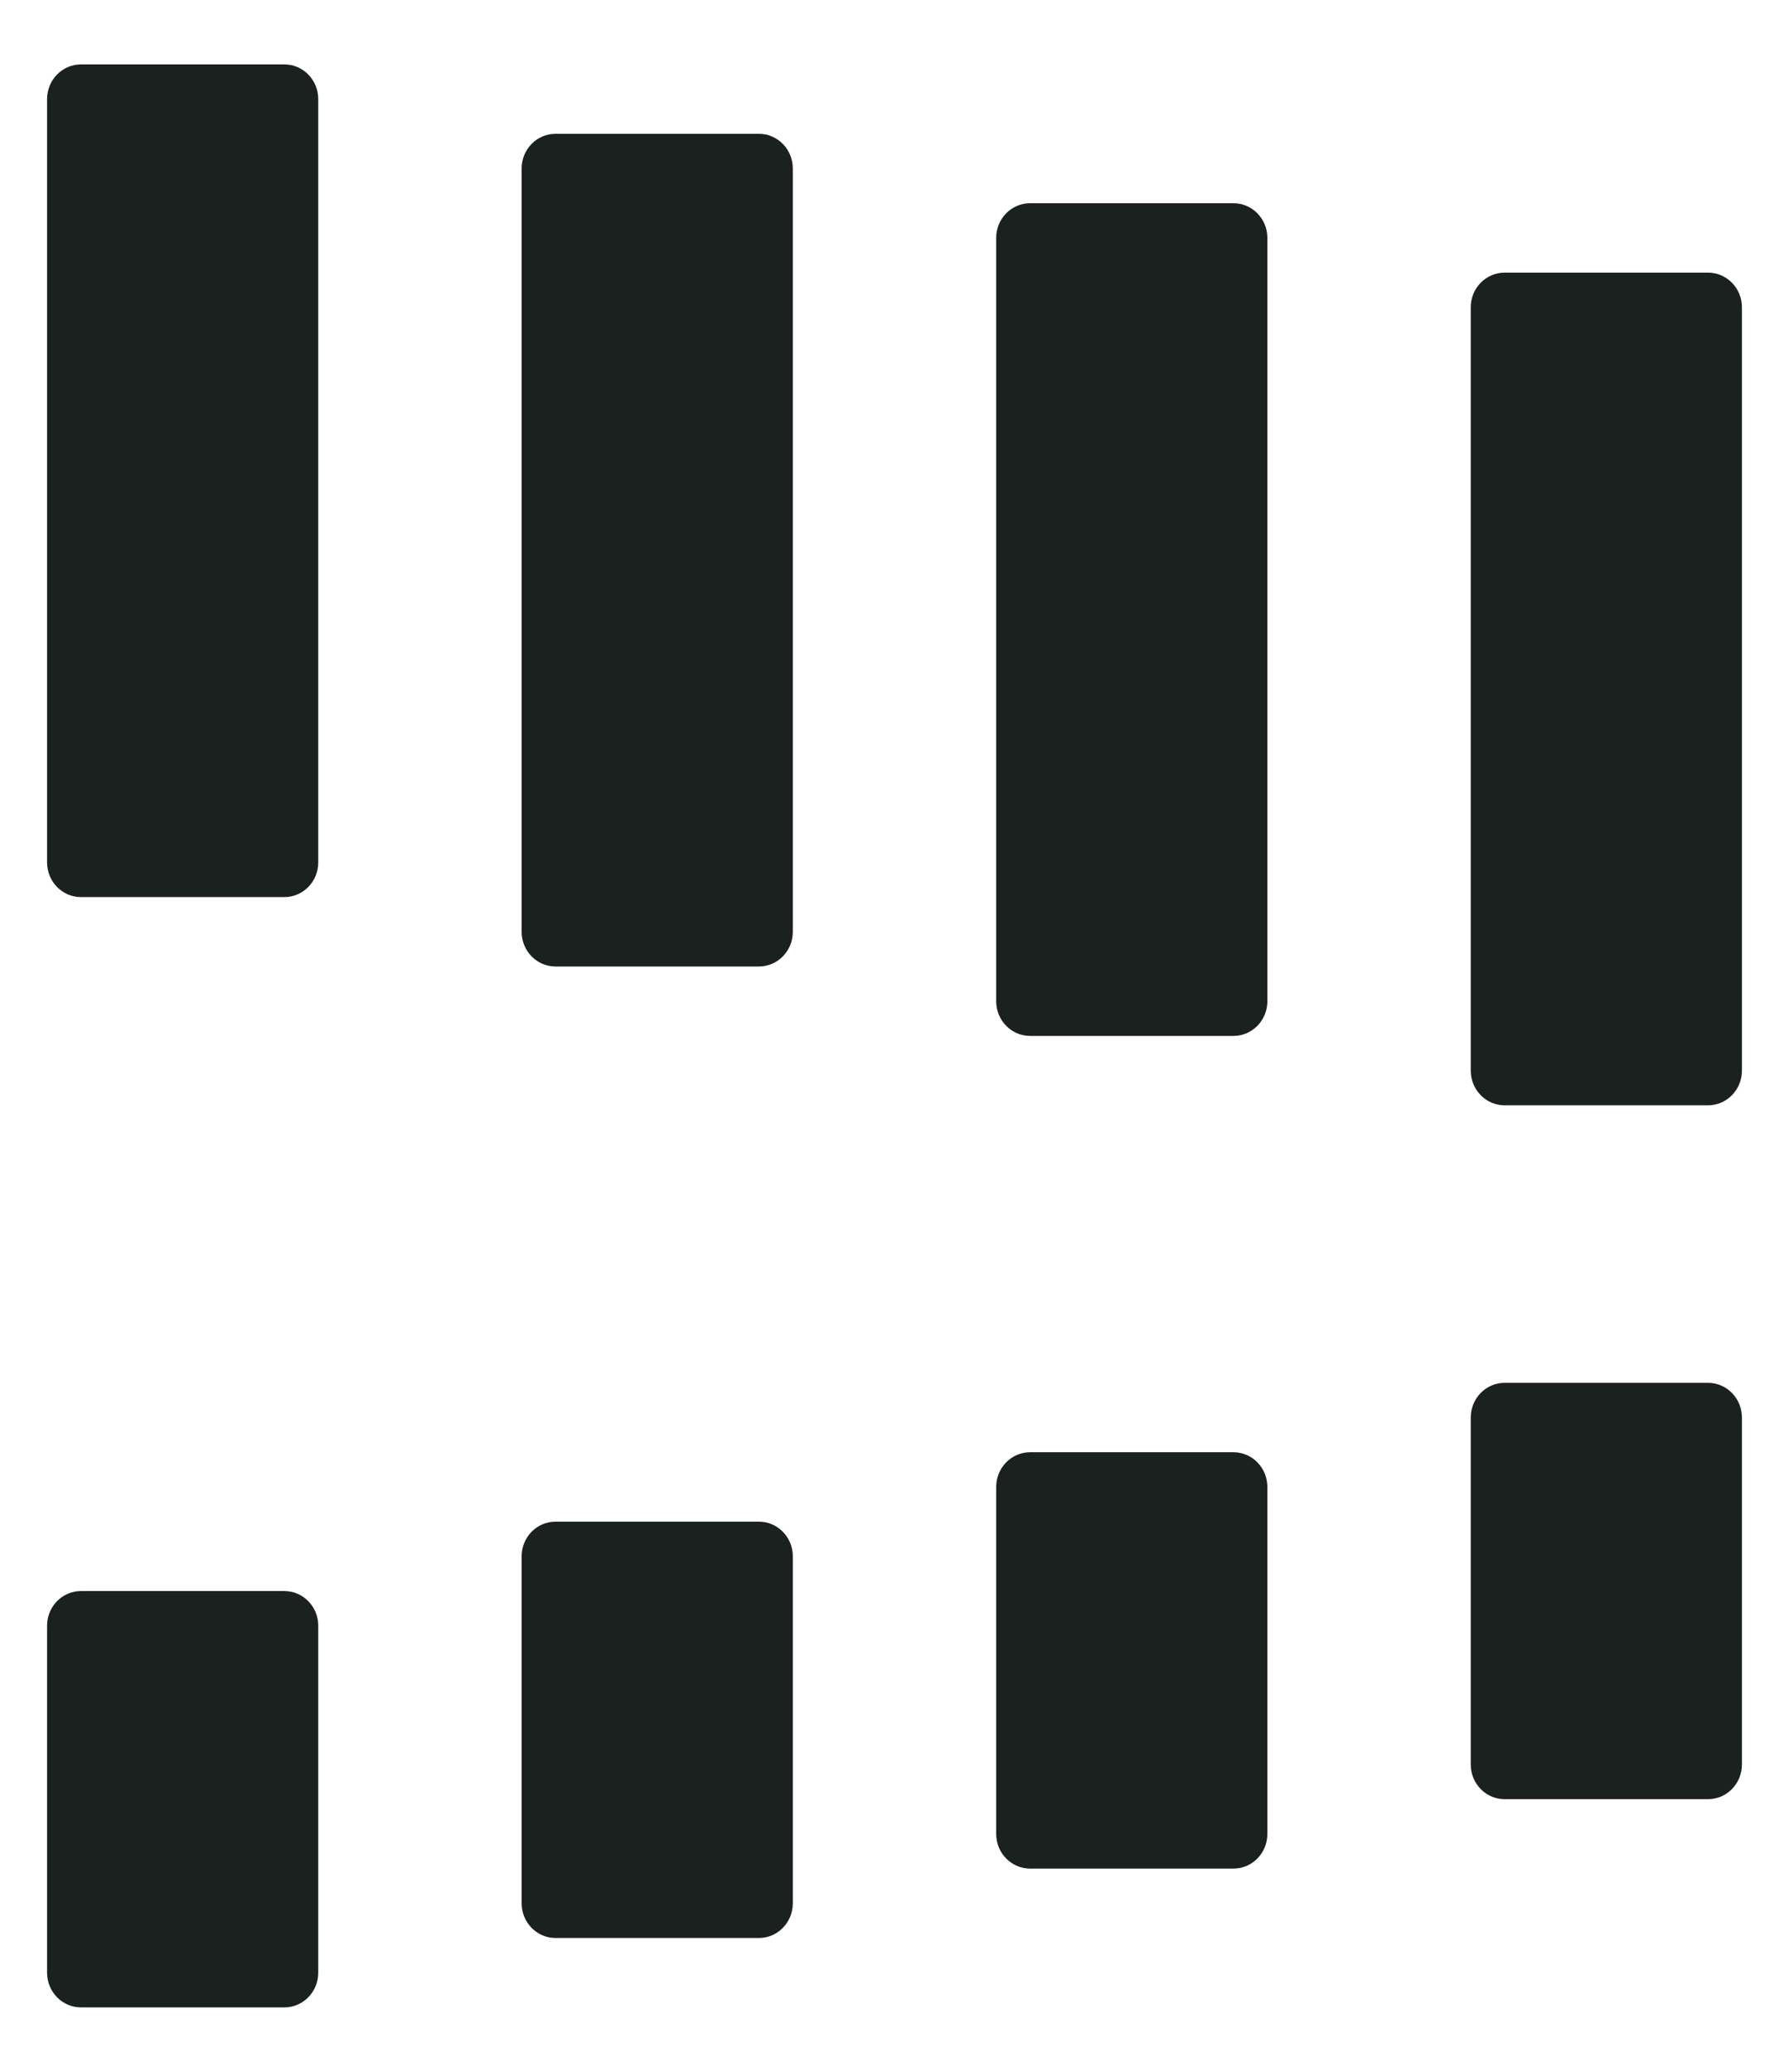
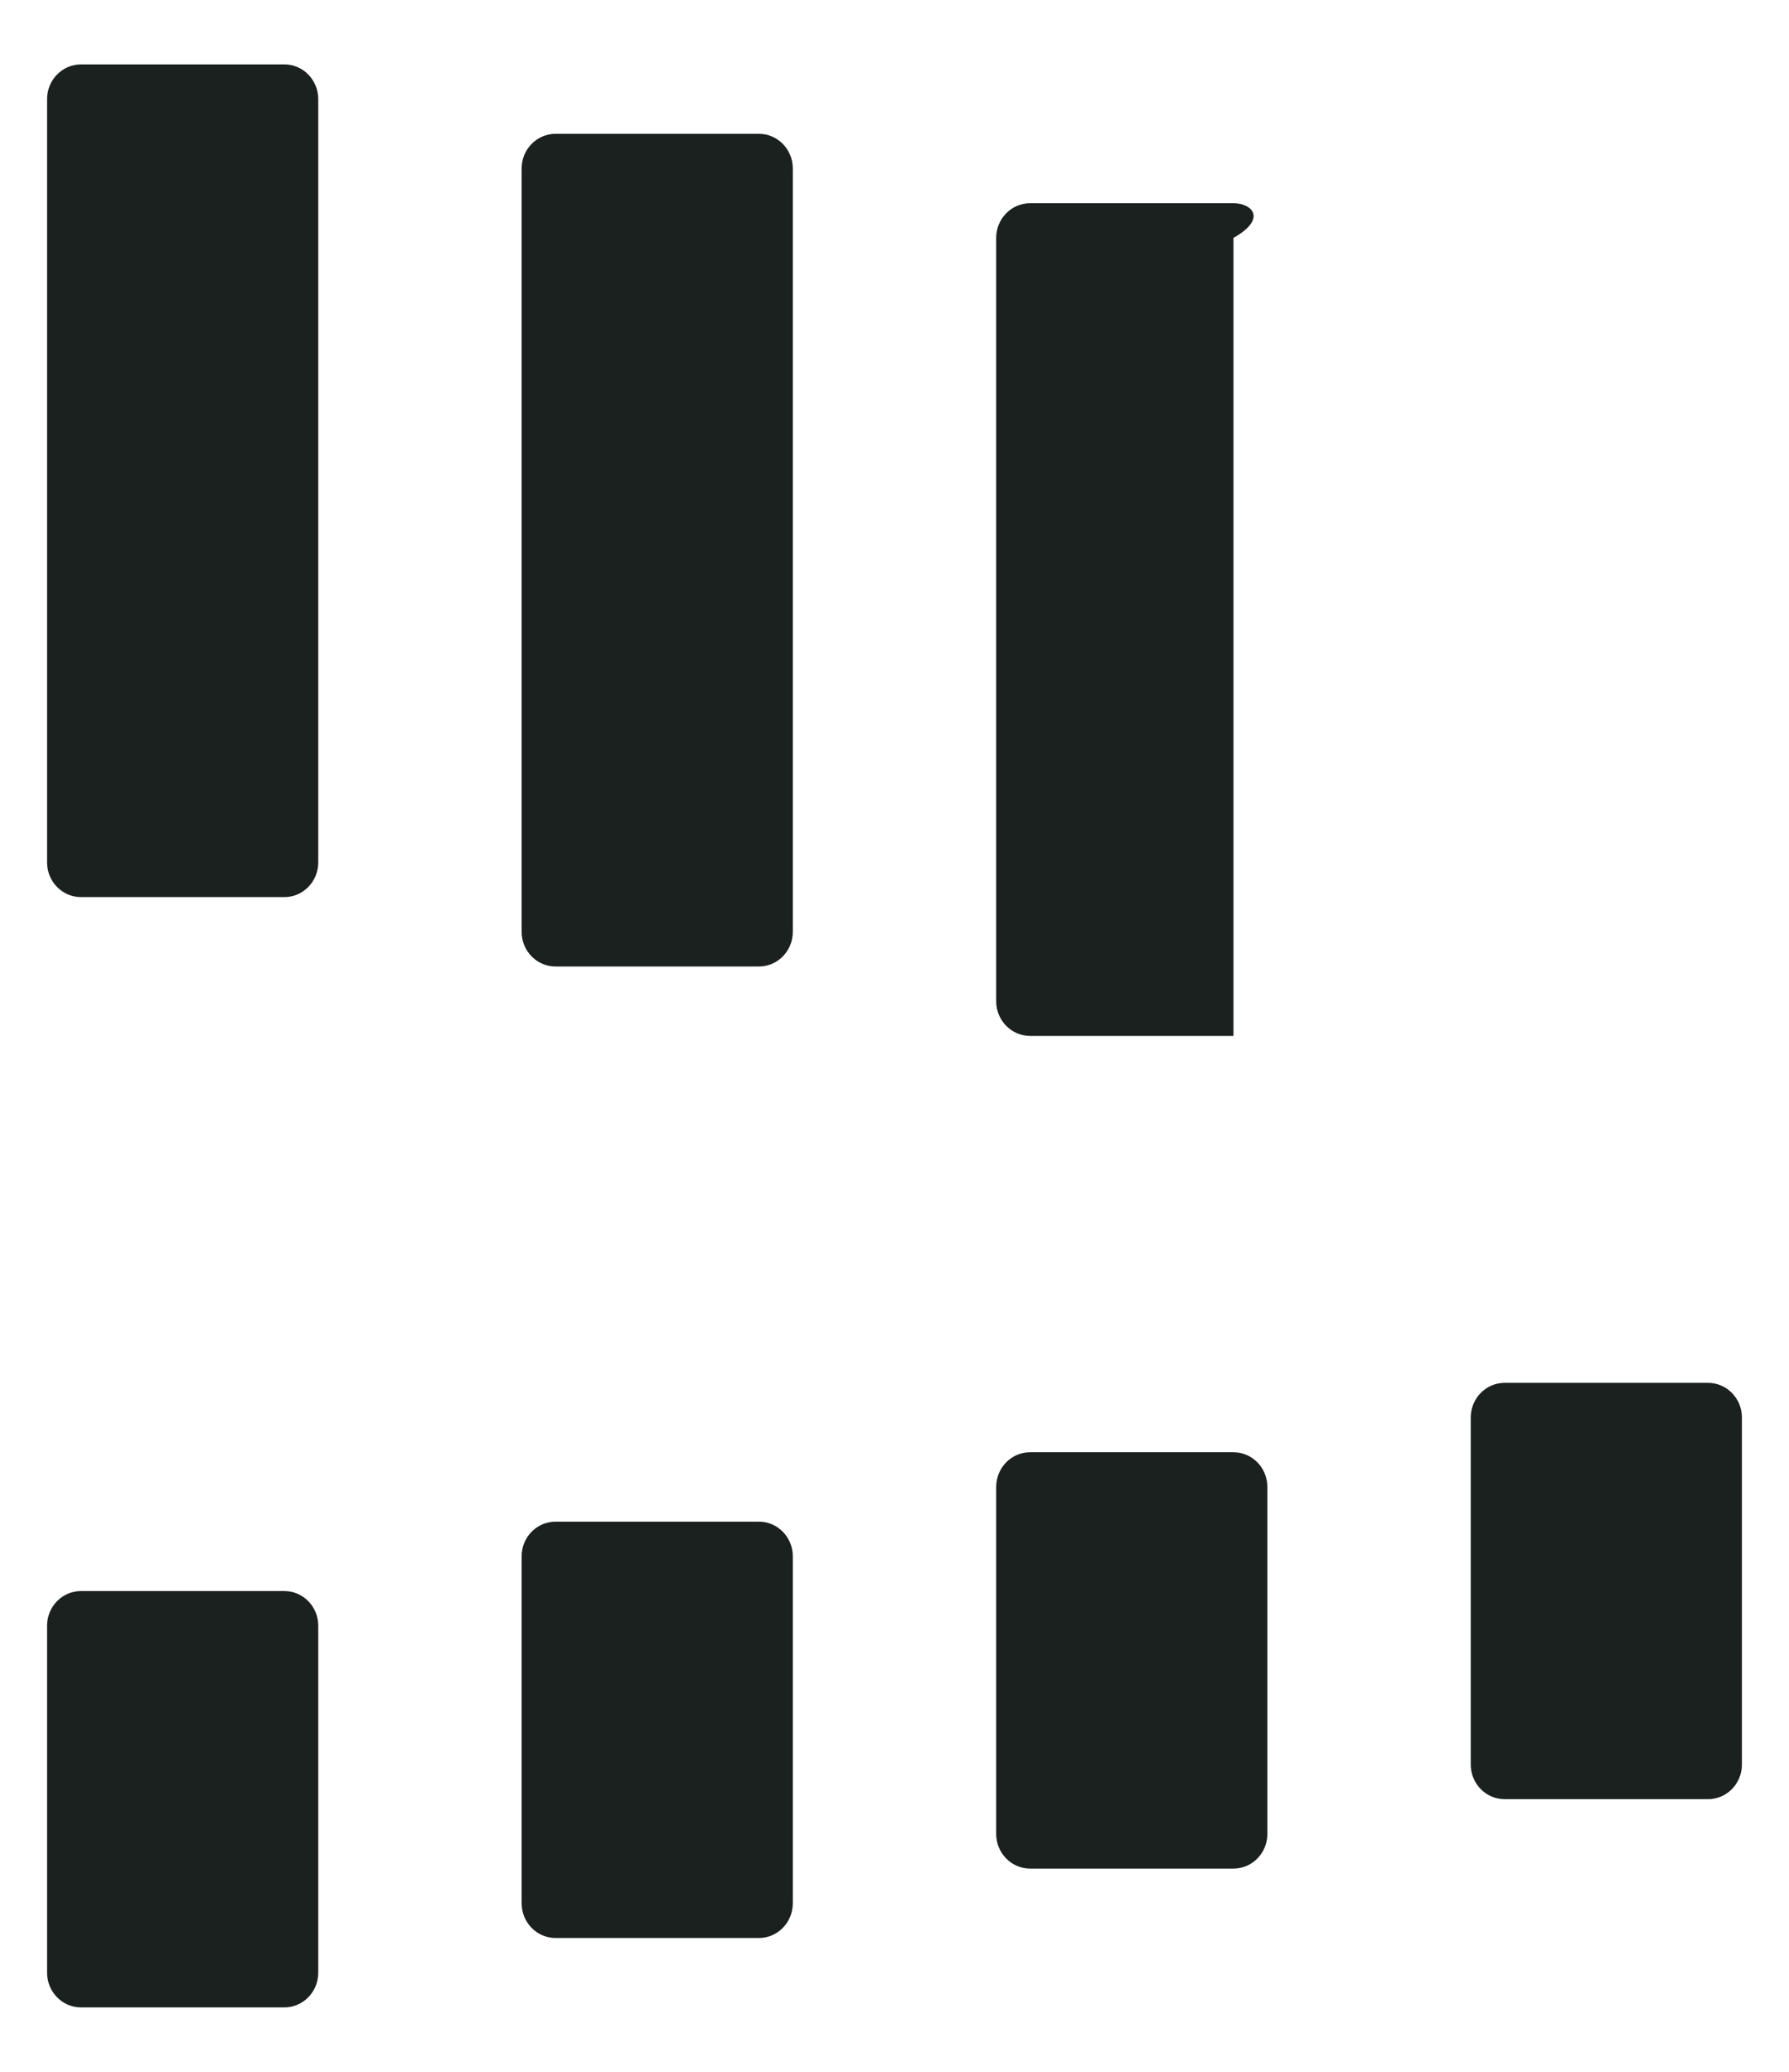
<svg xmlns="http://www.w3.org/2000/svg" width="19" height="22" viewBox="0 0 19 22" fill="none">
  <g clip-path="url(#clip0_141_159)">
    <path d="M3.02 0.684H0.86C0.661 0.684 0.5 0.849 0.5 1.053V9.158C0.5 9.361 0.661 9.526 0.86 9.526H3.02C3.219 9.526 3.38 9.361 3.38 9.158V1.053C3.38 0.849 3.219 0.684 3.02 0.684Z" fill="#1A211E" />
    <path d="M3.02 16.895H0.86C0.661 16.895 0.5 17.06 0.5 17.263V20.947C0.5 21.151 0.661 21.316 0.86 21.316H3.02C3.219 21.316 3.38 21.151 3.38 20.947V17.263C3.38 17.06 3.219 16.895 3.02 16.895Z" fill="#1A211E" />
    <path d="M8.06 1.421H5.9C5.701 1.421 5.54 1.586 5.54 1.789V9.895C5.54 10.098 5.701 10.263 5.9 10.263H8.06C8.259 10.263 8.42 10.098 8.42 9.895V1.789C8.42 1.586 8.259 1.421 8.06 1.421Z" fill="#1A211E" />
    <path d="M8.06 16.158H5.9C5.701 16.158 5.54 16.323 5.54 16.526V20.21C5.54 20.414 5.701 20.579 5.9 20.579H8.06C8.259 20.579 8.42 20.414 8.42 20.21V16.526C8.42 16.323 8.259 16.158 8.06 16.158Z" fill="#1A211E" />
-     <path d="M13.1 2.158H10.94C10.741 2.158 10.58 2.323 10.58 2.526V10.632C10.58 10.835 10.741 11 10.94 11H13.1C13.299 11 13.46 10.835 13.46 10.632V2.526C13.46 2.323 13.299 2.158 13.1 2.158Z" fill="#1A211E" />
+     <path d="M13.1 2.158H10.94C10.741 2.158 10.58 2.323 10.58 2.526V10.632C10.58 10.835 10.741 11 10.94 11H13.1V2.526C13.46 2.323 13.299 2.158 13.1 2.158Z" fill="#1A211E" />
    <path d="M13.1 15.421H10.94C10.741 15.421 10.58 15.586 10.58 15.79V19.474C10.58 19.677 10.741 19.842 10.94 19.842H13.1C13.299 19.842 13.46 19.677 13.46 19.474V15.79C13.46 15.586 13.299 15.421 13.1 15.421Z" fill="#1A211E" />
-     <path d="M18.14 2.895H15.98C15.781 2.895 15.62 3.06 15.62 3.263V11.368C15.62 11.572 15.781 11.737 15.98 11.737H18.14C18.339 11.737 18.5 11.572 18.5 11.368V3.263C18.5 3.06 18.339 2.895 18.14 2.895Z" fill="#1A211E" />
    <path d="M18.14 14.684H15.98C15.781 14.684 15.62 14.849 15.62 15.053V18.737C15.62 18.94 15.781 19.105 15.98 19.105H18.14C18.339 19.105 18.5 18.94 18.5 18.737V15.053C18.5 14.849 18.339 14.684 18.14 14.684Z" fill="#1A211E" />
  </g>
  <defs>
    <clipPath id="clip0_141_159">
      <rect width="18" height="21" fill="white" transform="translate(0.5 0.5)" />
    </clipPath>
  </defs>
</svg>